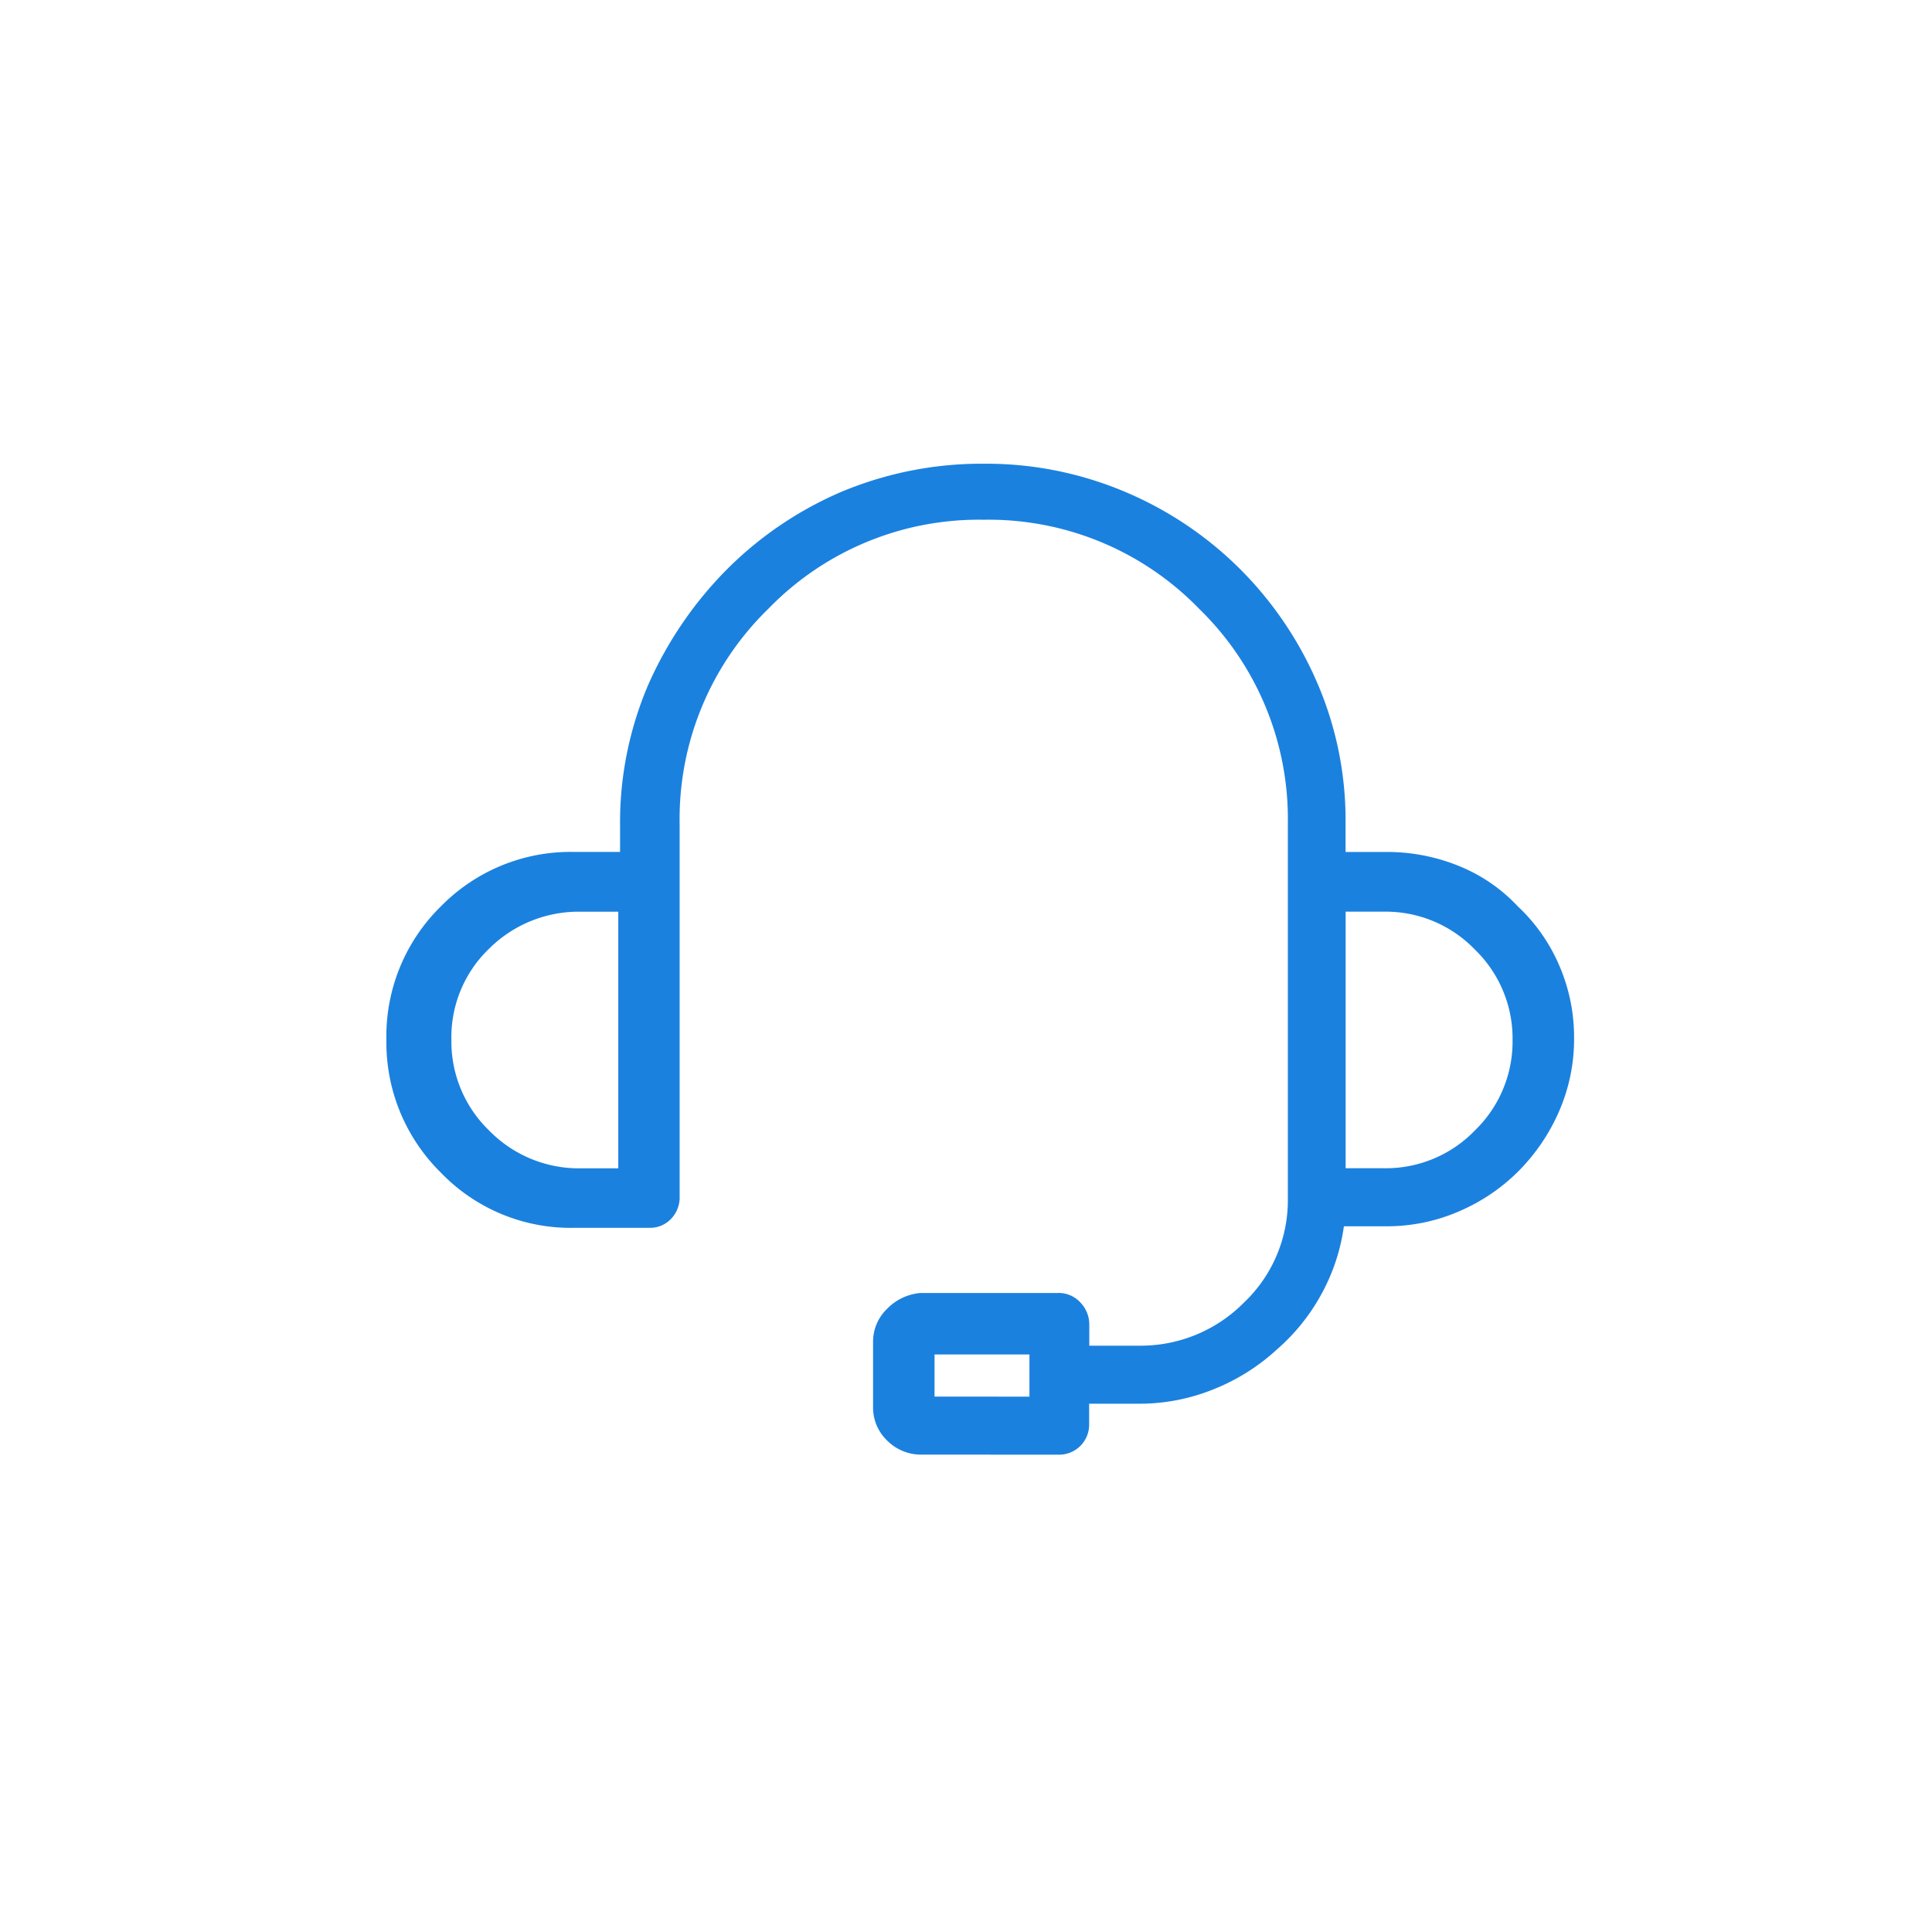
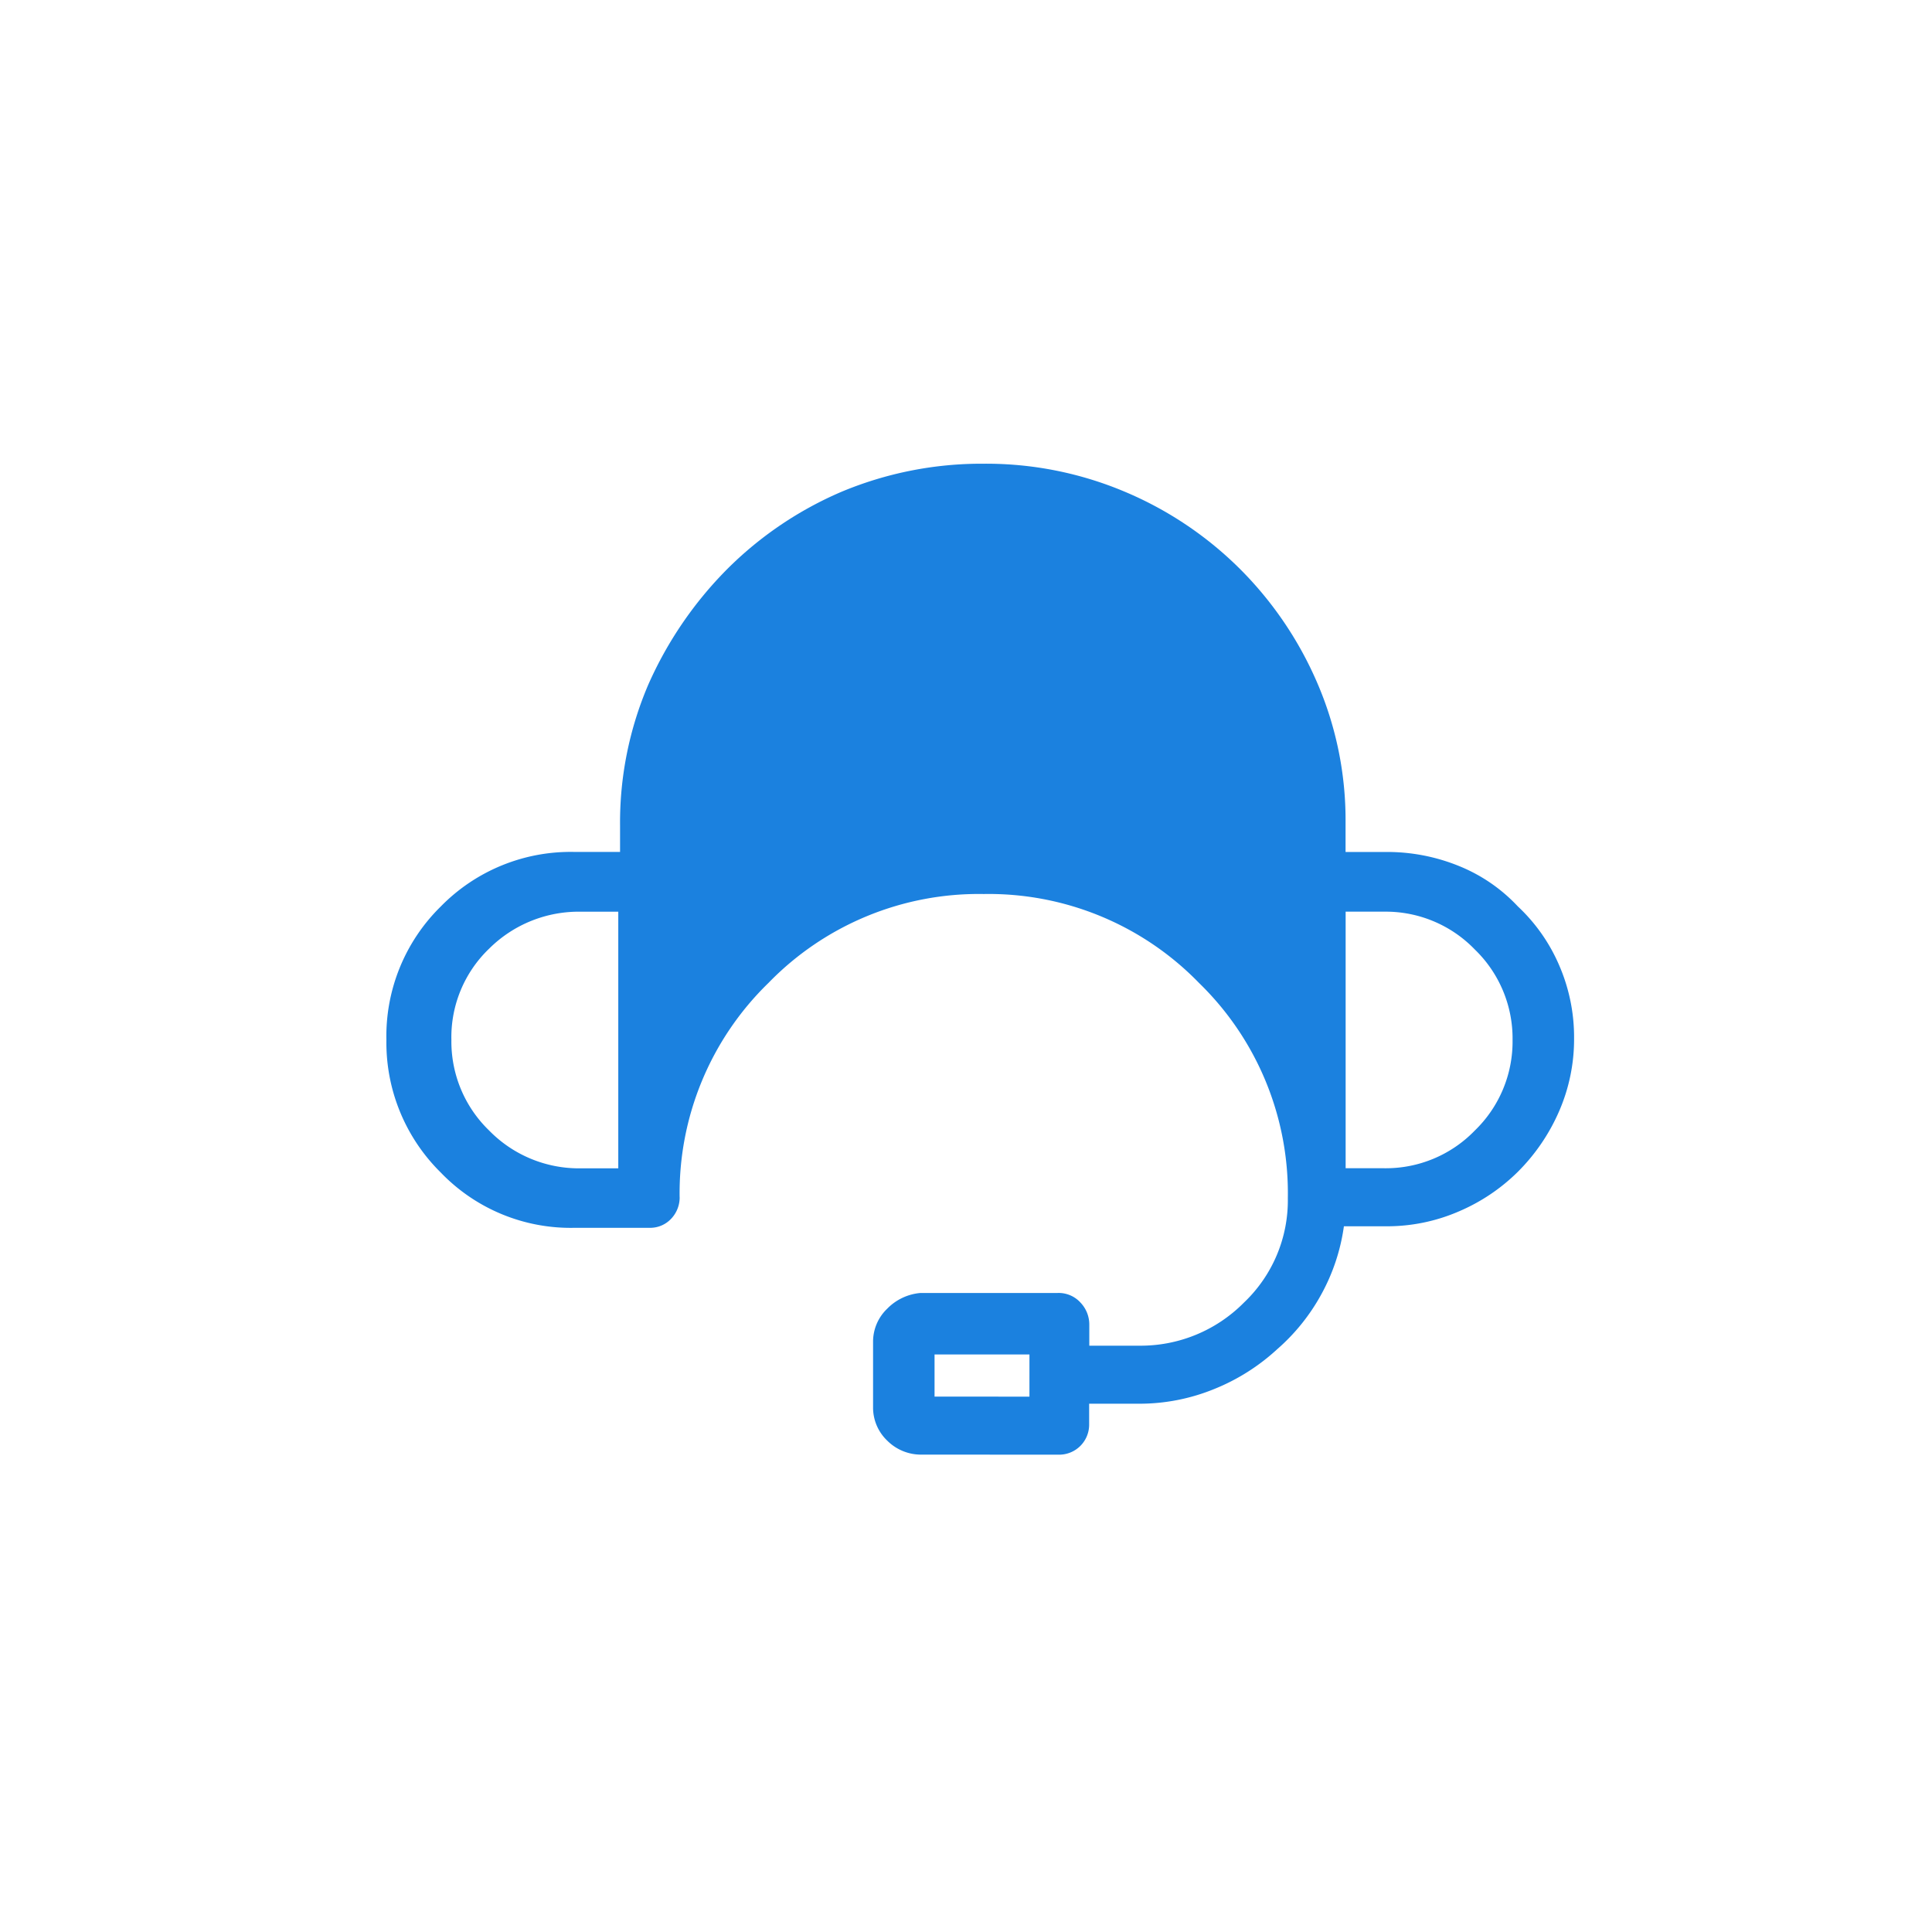
<svg xmlns="http://www.w3.org/2000/svg" width="50" height="50" viewBox="0 0 50 50">
  <g id="Group_5" data-name="Group 5" transform="translate(-641 -278)">
-     <rect id="Rectangle_6" data-name="Rectangle 6" width="50" height="50" transform="translate(641 278)" fill="none" />
-     <path id="Path_116" data-name="Path 116" d="M18.595,11.387a1.234,1.234,0,0,1-.909-.364,1.18,1.18,0,0,1-.364-.864V8.477a1.18,1.18,0,0,1,.364-.864,1.364,1.364,0,0,1,.864-.409H22.1a.762.762,0,0,1,.591.25.822.822,0,0,1,.227.568v.546h1.273a3.759,3.759,0,0,0,2.728-1.114,3.646,3.646,0,0,0,1.137-2.705V-4.937a7.584,7.584,0,0,0-2.3-5.57,7.584,7.584,0,0,0-5.57-2.3,7.584,7.584,0,0,0-5.57,2.3,7.584,7.584,0,0,0-2.3,5.57V4.7a.8.8,0,0,1-.227.591.744.744,0,0,1-.546.227H9.592A4.661,4.661,0,0,1,6.136,4.089,4.721,4.721,0,0,1,4.727.656,4.7,4.7,0,0,1,6.136-2.8a4.7,4.7,0,0,1,3.456-1.41h1.182v-.682A9.065,9.065,0,0,1,11.5-8.529a9.936,9.936,0,0,1,2.046-3,9.434,9.434,0,0,1,2.955-2,9.393,9.393,0,0,1,3.683-.728,9.228,9.228,0,0,1,3.66.728,9.363,9.363,0,0,1,2.978,2,9.434,9.434,0,0,1,2,2.955,8.952,8.952,0,0,1,.728,3.592v.773H30.6a4.923,4.923,0,0,1,1.887.364A4.276,4.276,0,0,1,34.009-2.8a4.537,4.537,0,0,1,1.069,1.523A4.671,4.671,0,0,1,35.464.611,4.671,4.671,0,0,1,35.077,2.5a5.056,5.056,0,0,1-1.069,1.569,4.893,4.893,0,0,1-1.523,1.023,4.671,4.671,0,0,1-1.887.386H29.507a5.105,5.105,0,0,1-.591,1.773,5.168,5.168,0,0,1-1.137,1.41,5.332,5.332,0,0,1-1.614,1.023,5.112,5.112,0,0,1-1.978.386H22.914v.546a.776.776,0,0,1-.773.773Zm2.774-1.5V8.795H18.913V9.886Zm9.185-5.911A3.2,3.2,0,0,0,32.895,3,3.2,3.2,0,0,0,33.872.656a3.2,3.2,0,0,0-.978-2.342,3.2,3.2,0,0,0-2.342-.978h-1V3.975ZM9.774-2.663a3.287,3.287,0,0,0-2.387.955A3.173,3.173,0,0,0,6.409.656,3.2,3.2,0,0,0,7.386,3a3.248,3.248,0,0,0,2.387.978h.955V-2.663Z" transform="translate(646.273 304.258)" fill="#1b81df" />
+     <path id="Path_116" data-name="Path 116" d="M18.595,11.387a1.234,1.234,0,0,1-.909-.364,1.18,1.18,0,0,1-.364-.864V8.477a1.18,1.18,0,0,1,.364-.864,1.364,1.364,0,0,1,.864-.409H22.1a.762.762,0,0,1,.591.25.822.822,0,0,1,.227.568v.546h1.273a3.759,3.759,0,0,0,2.728-1.114,3.646,3.646,0,0,0,1.137-2.705a7.584,7.584,0,0,0-2.3-5.57,7.584,7.584,0,0,0-5.57-2.3,7.584,7.584,0,0,0-5.57,2.3,7.584,7.584,0,0,0-2.3,5.57V4.7a.8.8,0,0,1-.227.591.744.744,0,0,1-.546.227H9.592A4.661,4.661,0,0,1,6.136,4.089,4.721,4.721,0,0,1,4.727.656,4.7,4.7,0,0,1,6.136-2.8a4.7,4.7,0,0,1,3.456-1.41h1.182v-.682A9.065,9.065,0,0,1,11.5-8.529a9.936,9.936,0,0,1,2.046-3,9.434,9.434,0,0,1,2.955-2,9.393,9.393,0,0,1,3.683-.728,9.228,9.228,0,0,1,3.66.728,9.363,9.363,0,0,1,2.978,2,9.434,9.434,0,0,1,2,2.955,8.952,8.952,0,0,1,.728,3.592v.773H30.6a4.923,4.923,0,0,1,1.887.364A4.276,4.276,0,0,1,34.009-2.8a4.537,4.537,0,0,1,1.069,1.523A4.671,4.671,0,0,1,35.464.611,4.671,4.671,0,0,1,35.077,2.5a5.056,5.056,0,0,1-1.069,1.569,4.893,4.893,0,0,1-1.523,1.023,4.671,4.671,0,0,1-1.887.386H29.507a5.105,5.105,0,0,1-.591,1.773,5.168,5.168,0,0,1-1.137,1.41,5.332,5.332,0,0,1-1.614,1.023,5.112,5.112,0,0,1-1.978.386H22.914v.546a.776.776,0,0,1-.773.773Zm2.774-1.5V8.795H18.913V9.886Zm9.185-5.911A3.2,3.2,0,0,0,32.895,3,3.2,3.2,0,0,0,33.872.656a3.2,3.2,0,0,0-.978-2.342,3.2,3.2,0,0,0-2.342-.978h-1V3.975ZM9.774-2.663a3.287,3.287,0,0,0-2.387.955A3.173,3.173,0,0,0,6.409.656,3.2,3.2,0,0,0,7.386,3a3.248,3.248,0,0,0,2.387.978h.955V-2.663Z" transform="translate(646.273 304.258)" fill="#1b81df" />
  </g>
</svg>